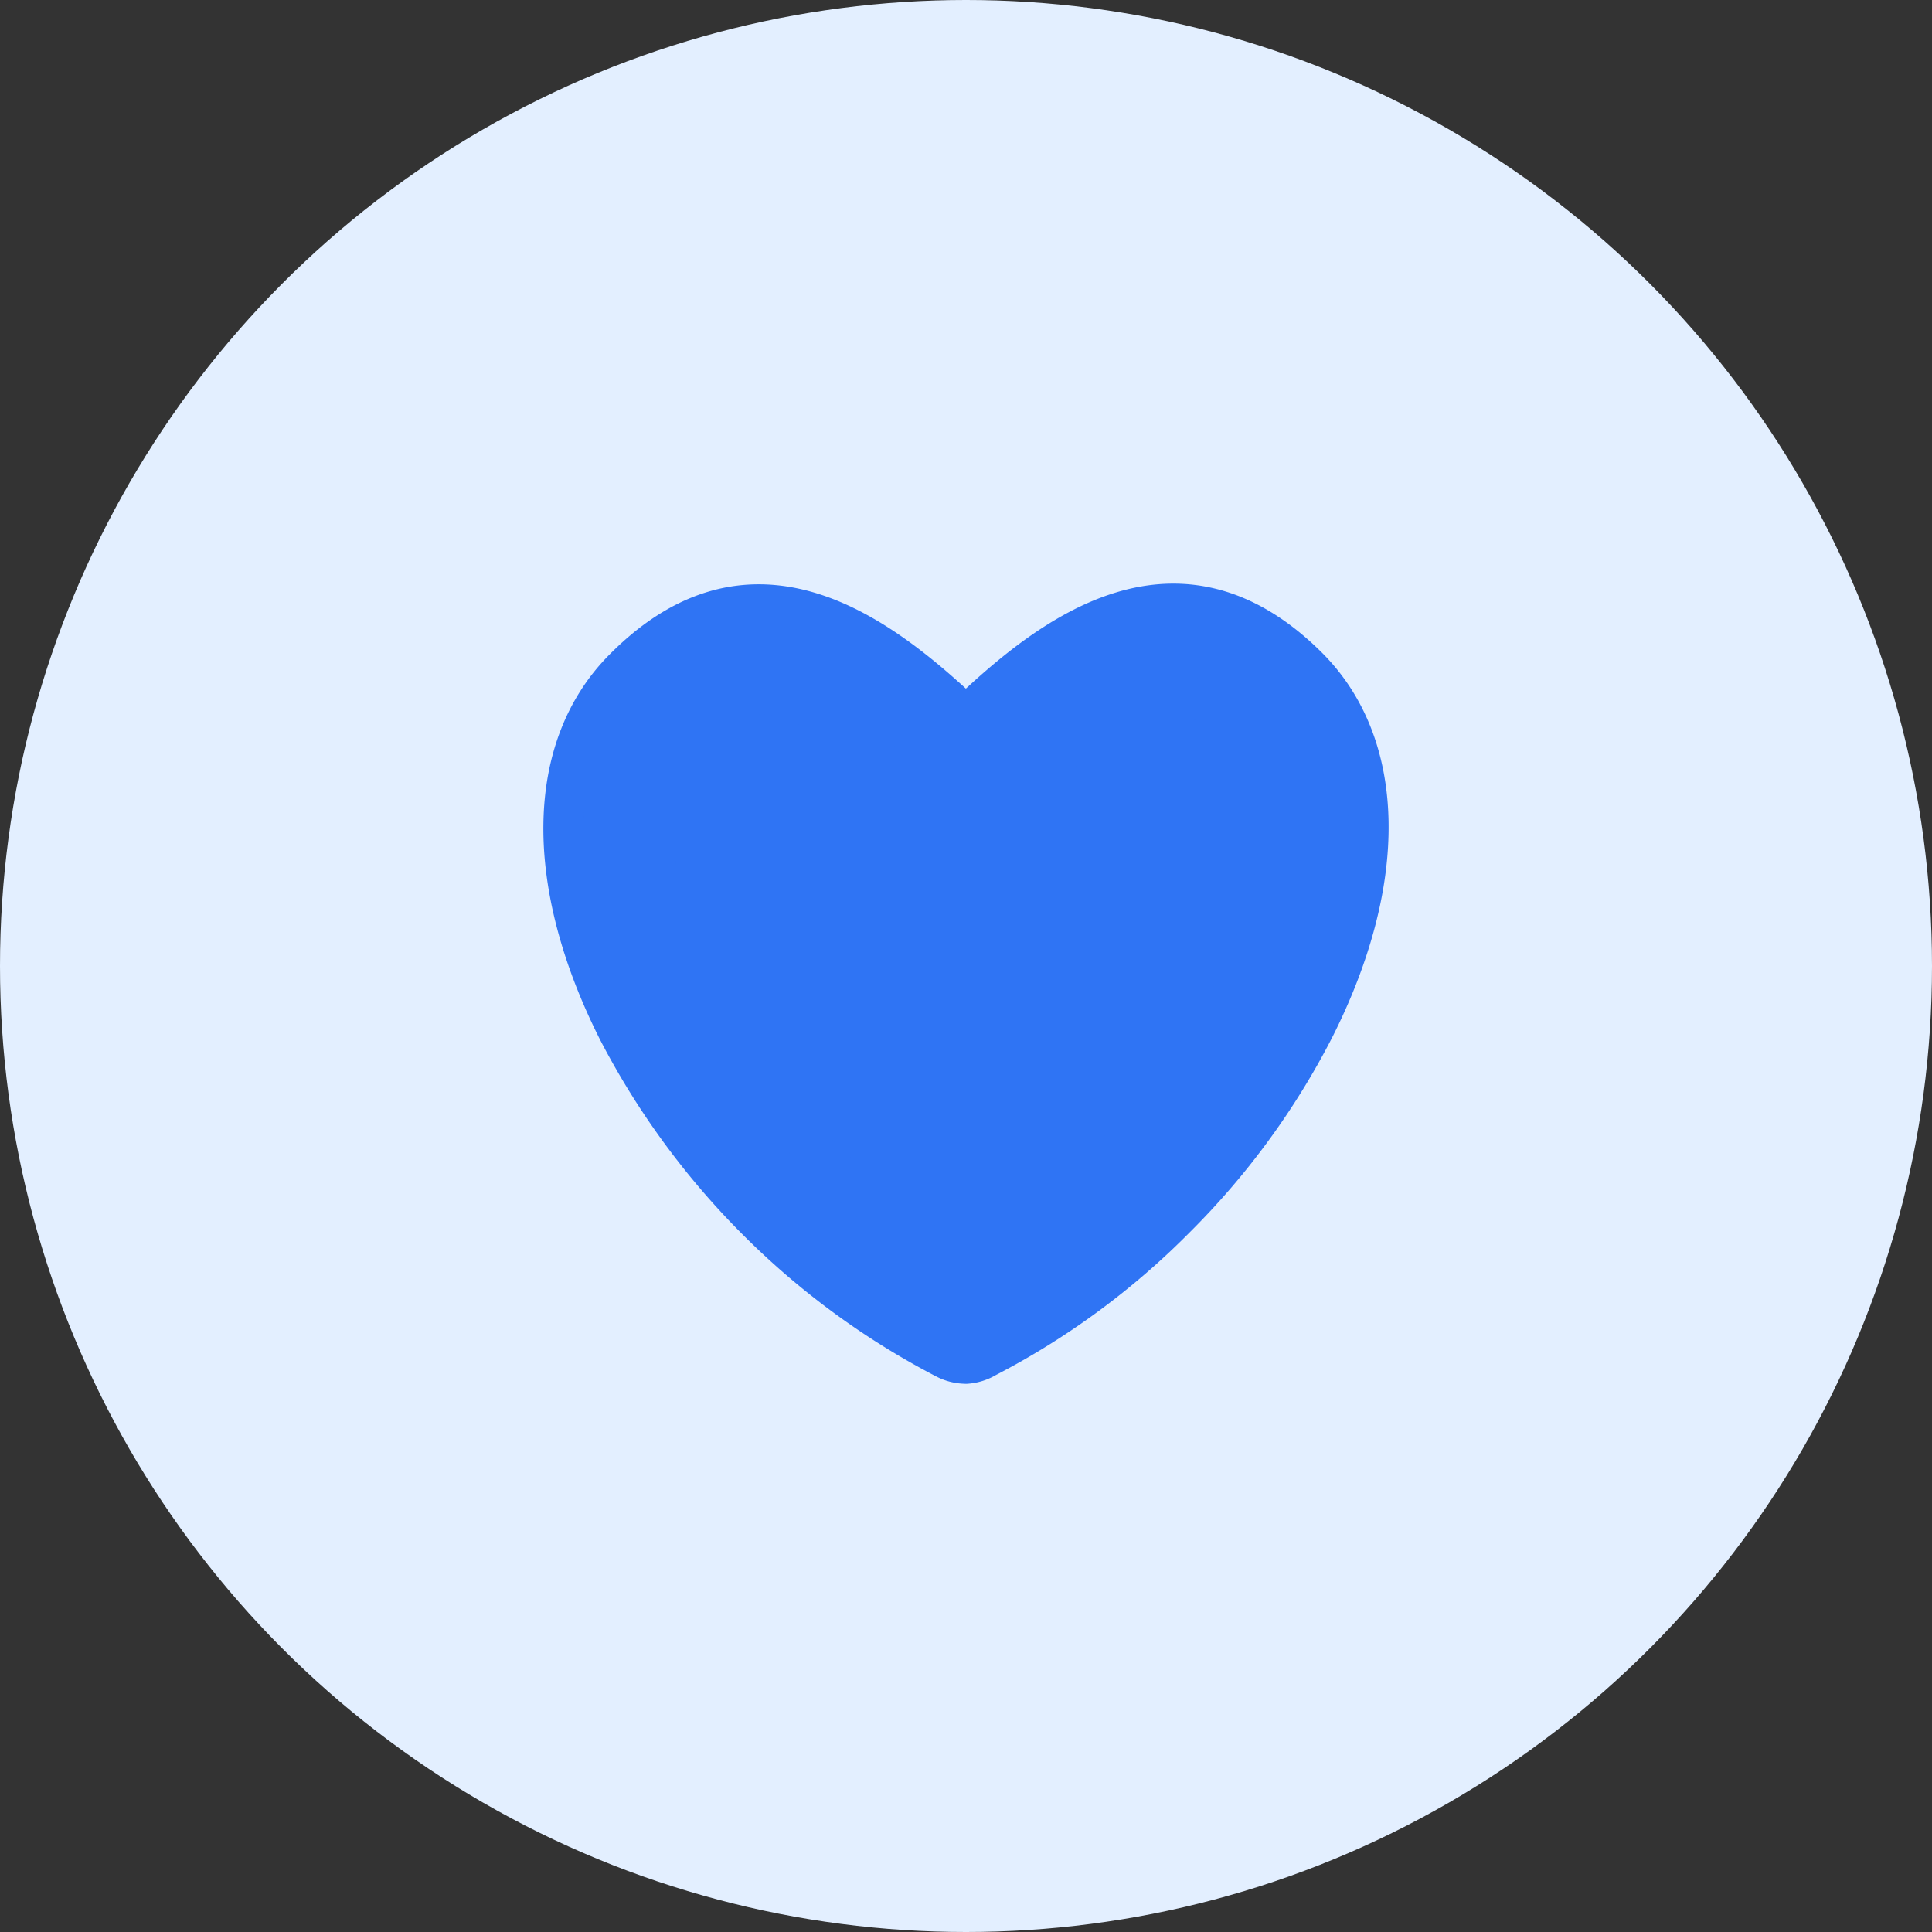
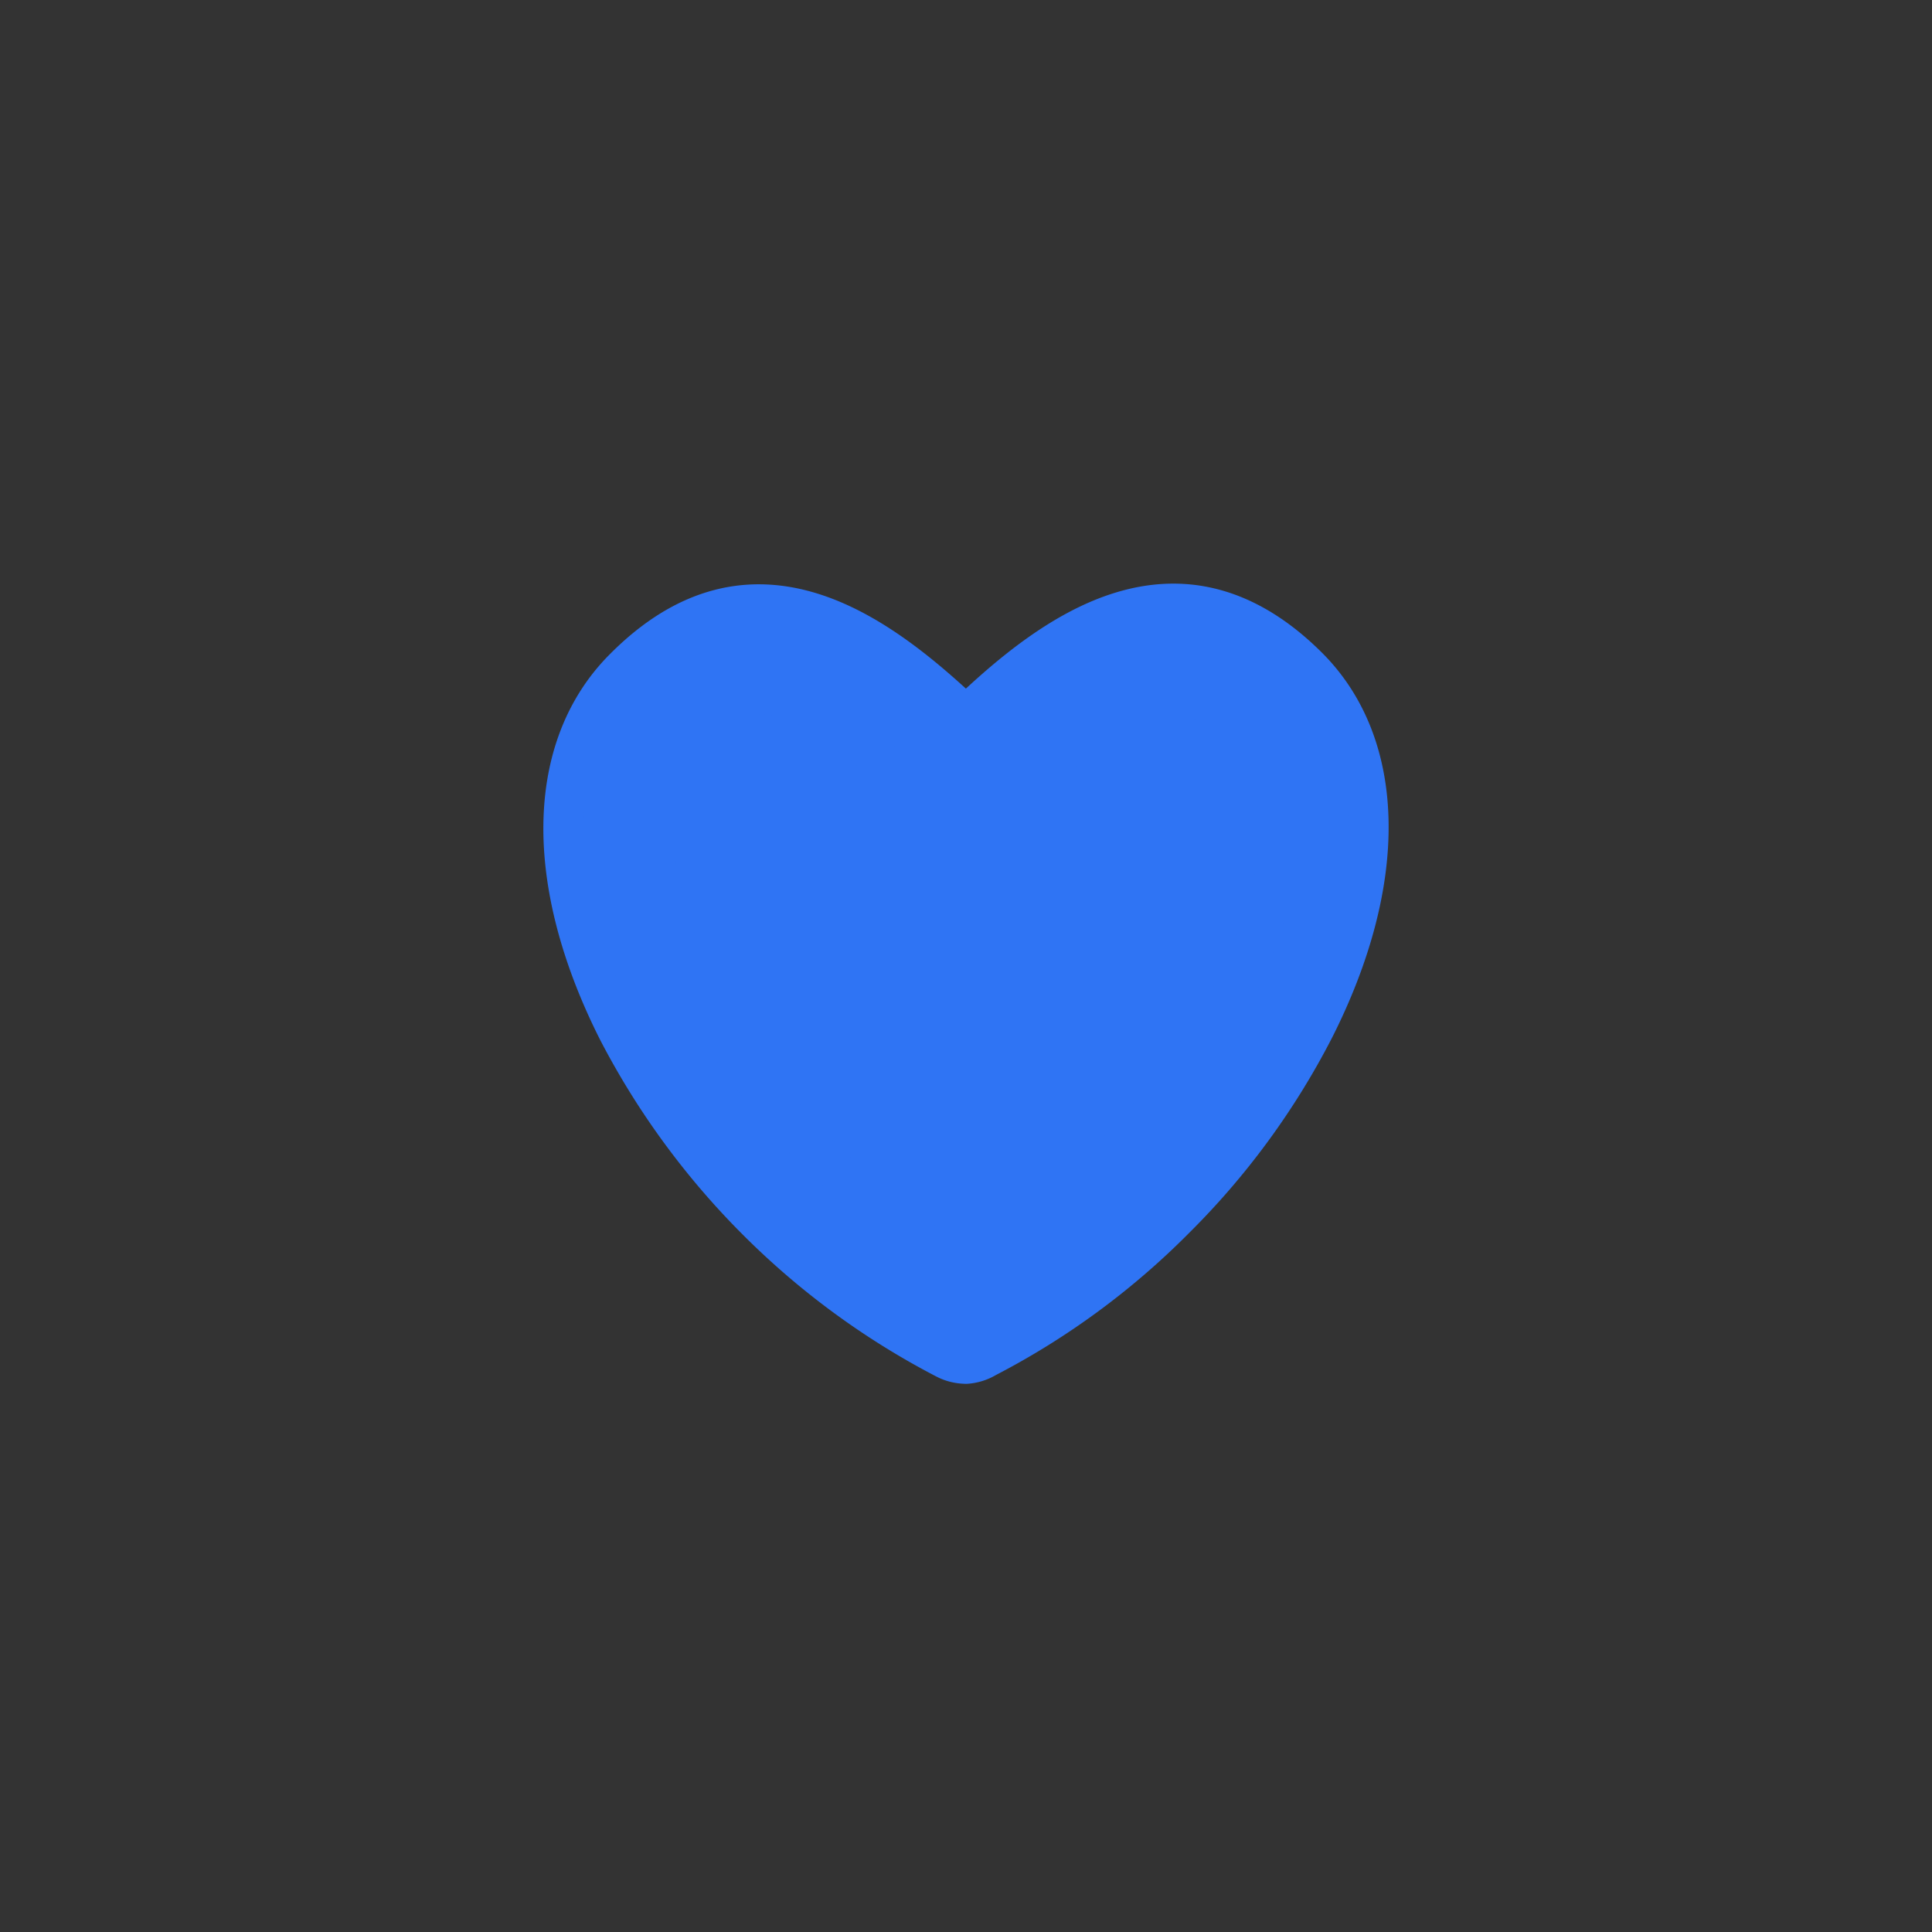
<svg xmlns="http://www.w3.org/2000/svg" width="48" height="48">
  <rect width="100%" height="100%" fill="#333333" stroke="none" />
  <g fill="none" fill-rule="evenodd">
-     <circle cx="24" cy="24" r="24" fill="#E3EFFF" />
    <g fill="#2F74F4" fill-rule="nonzero" stroke="#2F74F4" stroke-linejoin="round">
      <path d="M24 33.88a1.11 1.11 0 0 1-.5-.121 18.962 18.962 0 0 1-4.696-3.442 19.086 19.086 0 0 1-3.442-4.697c-1.865-3.686-1.81-7.05.134-9.004 3.23-3.264 6.361-.843 8.504 1.177 2.143-2.054 5.274-4.44 8.504-1.21 1.943 1.954 1.999 5.318.134 8.993a18.685 18.685 0 0 1-3.442 4.696 18.73 18.73 0 0 1-4.696 3.453 1.11 1.11 0 0 1-.5.156z" />
      <path d="M18.926 17.227c-.72.045-1.389.382-1.854.933-1.221 1.22-1.11 3.686.267 6.428a16.91 16.91 0 0 0 3.042 4.13A16.853 16.853 0 0 0 24 31.505a17.131 17.131 0 0 0 6.661-6.895c1.388-2.742 1.488-5.207.267-6.428-1.876-1.876-3.33-.777-6.14 1.987a1.11 1.11 0 0 1-1.57.007l-.006-.007c-1.821-1.82-3.098-2.92-4.286-2.92v-.022z" />
    </g>
  </g>
</svg>